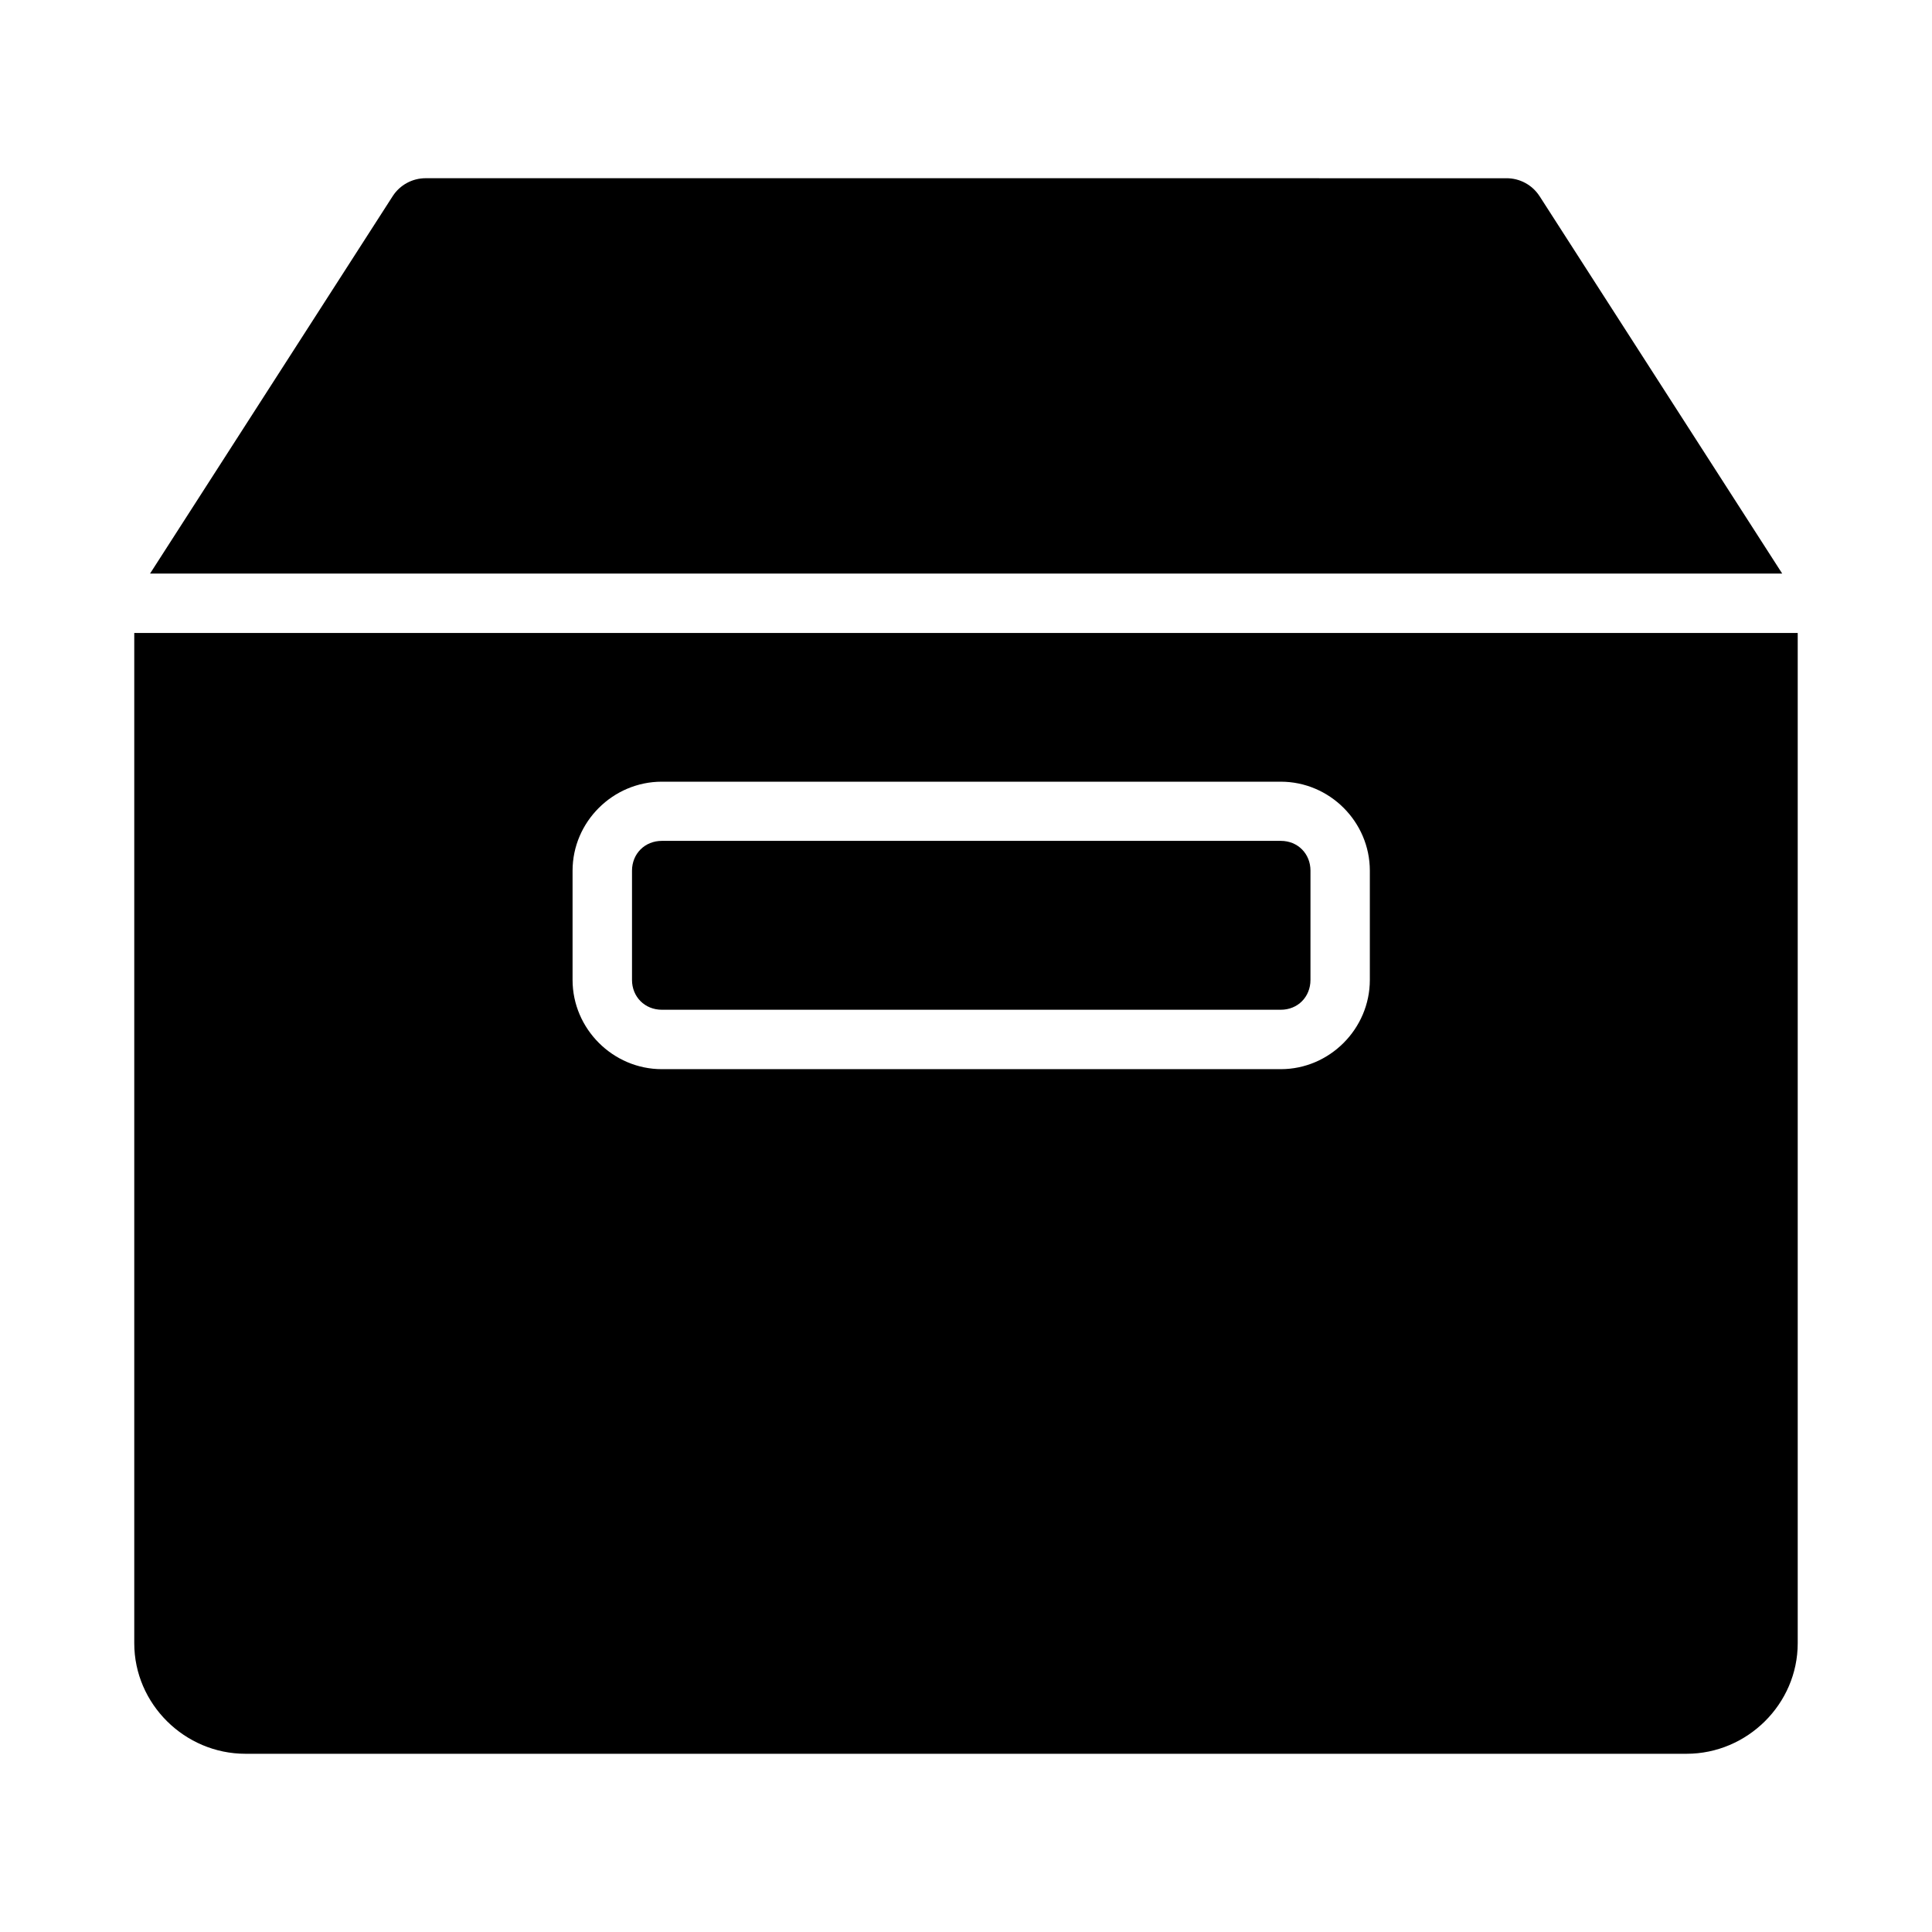
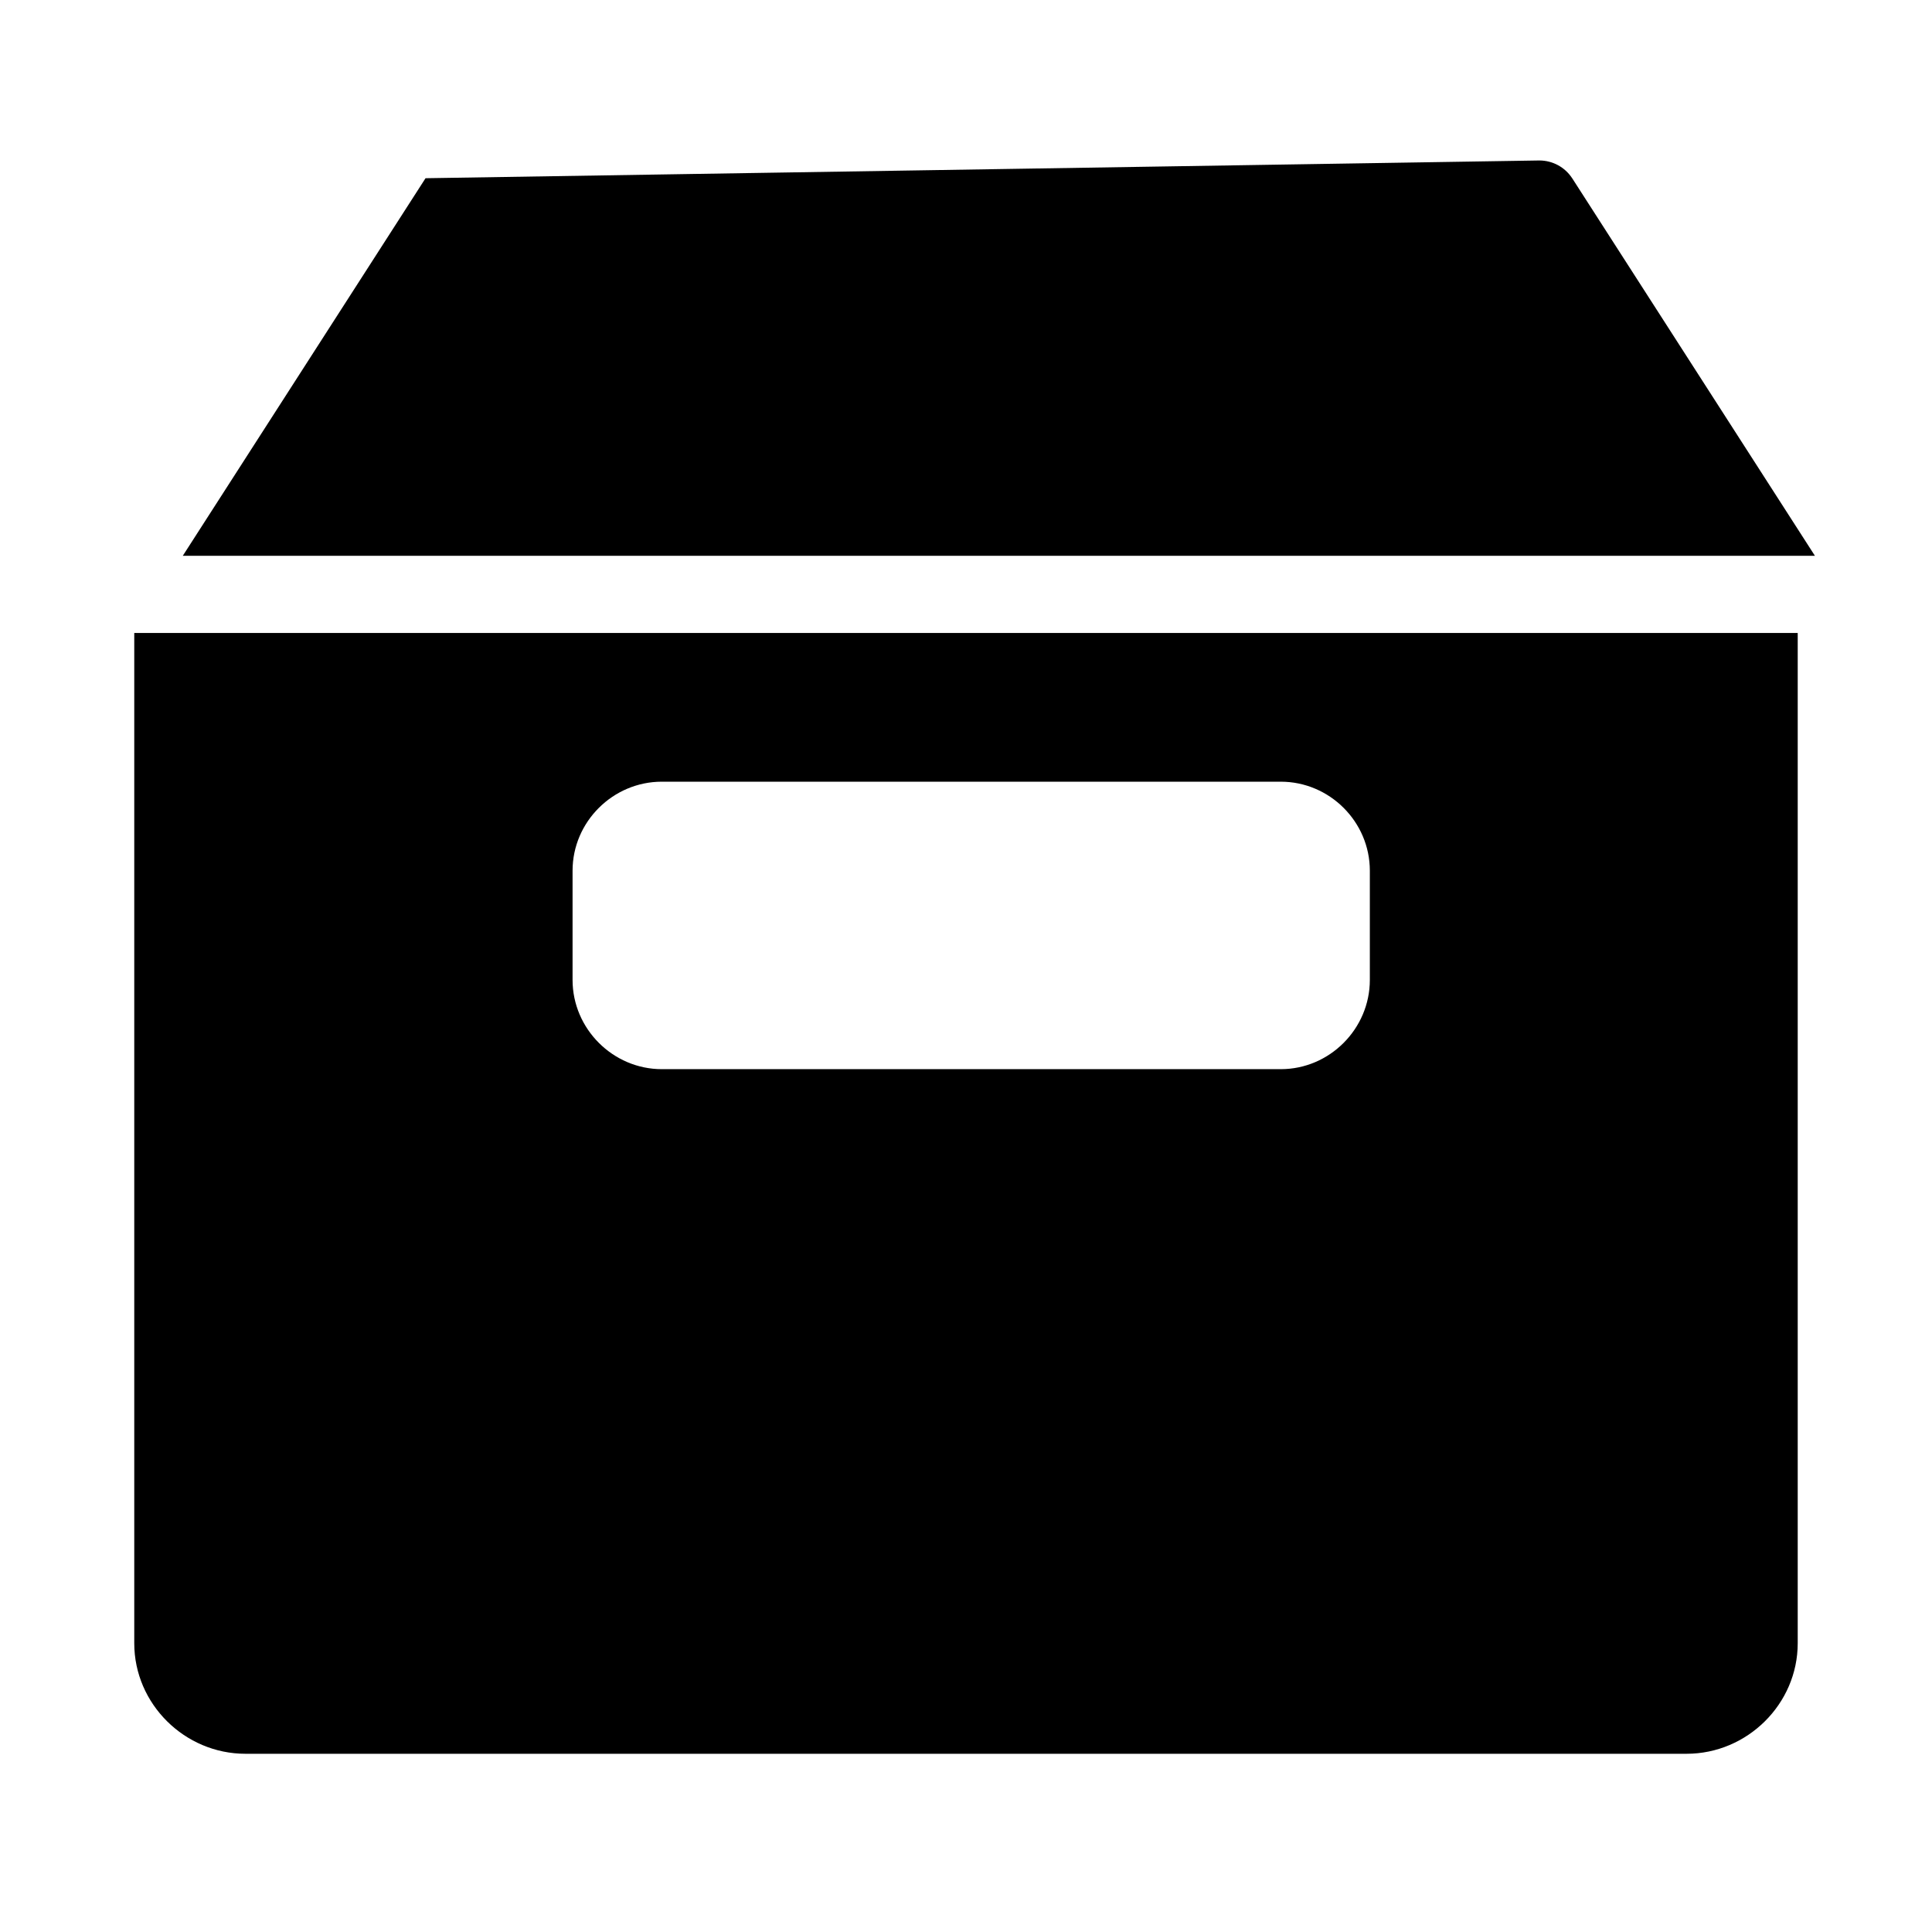
<svg xmlns="http://www.w3.org/2000/svg" fill="#000000" width="800px" height="800px" version="1.1" viewBox="144 144 512 512">
  <g>
    <path d="m179.58 311.75v267.73c0 16.094 13.371 29.289 29.457 29.289h381.92c16.086 0 29.457-13.195 29.457-29.289v-267.73zm139.8 39.406h164.04c12.949 0 23.602 10.637 23.602 23.586v28.949c0 12.949-10.652 23.648-23.602 23.648h-164.04c-12.945 0-23.645-10.699-23.645-23.648v-28.949c0-12.949 10.699-23.586 23.645-23.586z" />
-     <path d="m319.39 366.84c-4.496 0-7.902 3.406-7.902 7.902v28.949c0 4.496 3.406 7.902 7.902 7.902h164.04c4.496 0 7.856-3.406 7.856-7.902l0.004-28.949c0-4.496-3.359-7.902-7.856-7.902z" />
-     <path d="m256.77 191.23c-3.5 0.008-6.762 1.777-8.672 4.707l-64.328 100.06h432.53l-64.328-100.06-0.004 0.004c-1.922-2.949-5.211-4.719-8.734-4.707z" />
+     <path d="m256.77 191.23l-64.328 100.06h432.53l-64.328-100.06-0.004 0.004c-1.922-2.949-5.211-4.719-8.734-4.707z" />
  </g>
</svg>